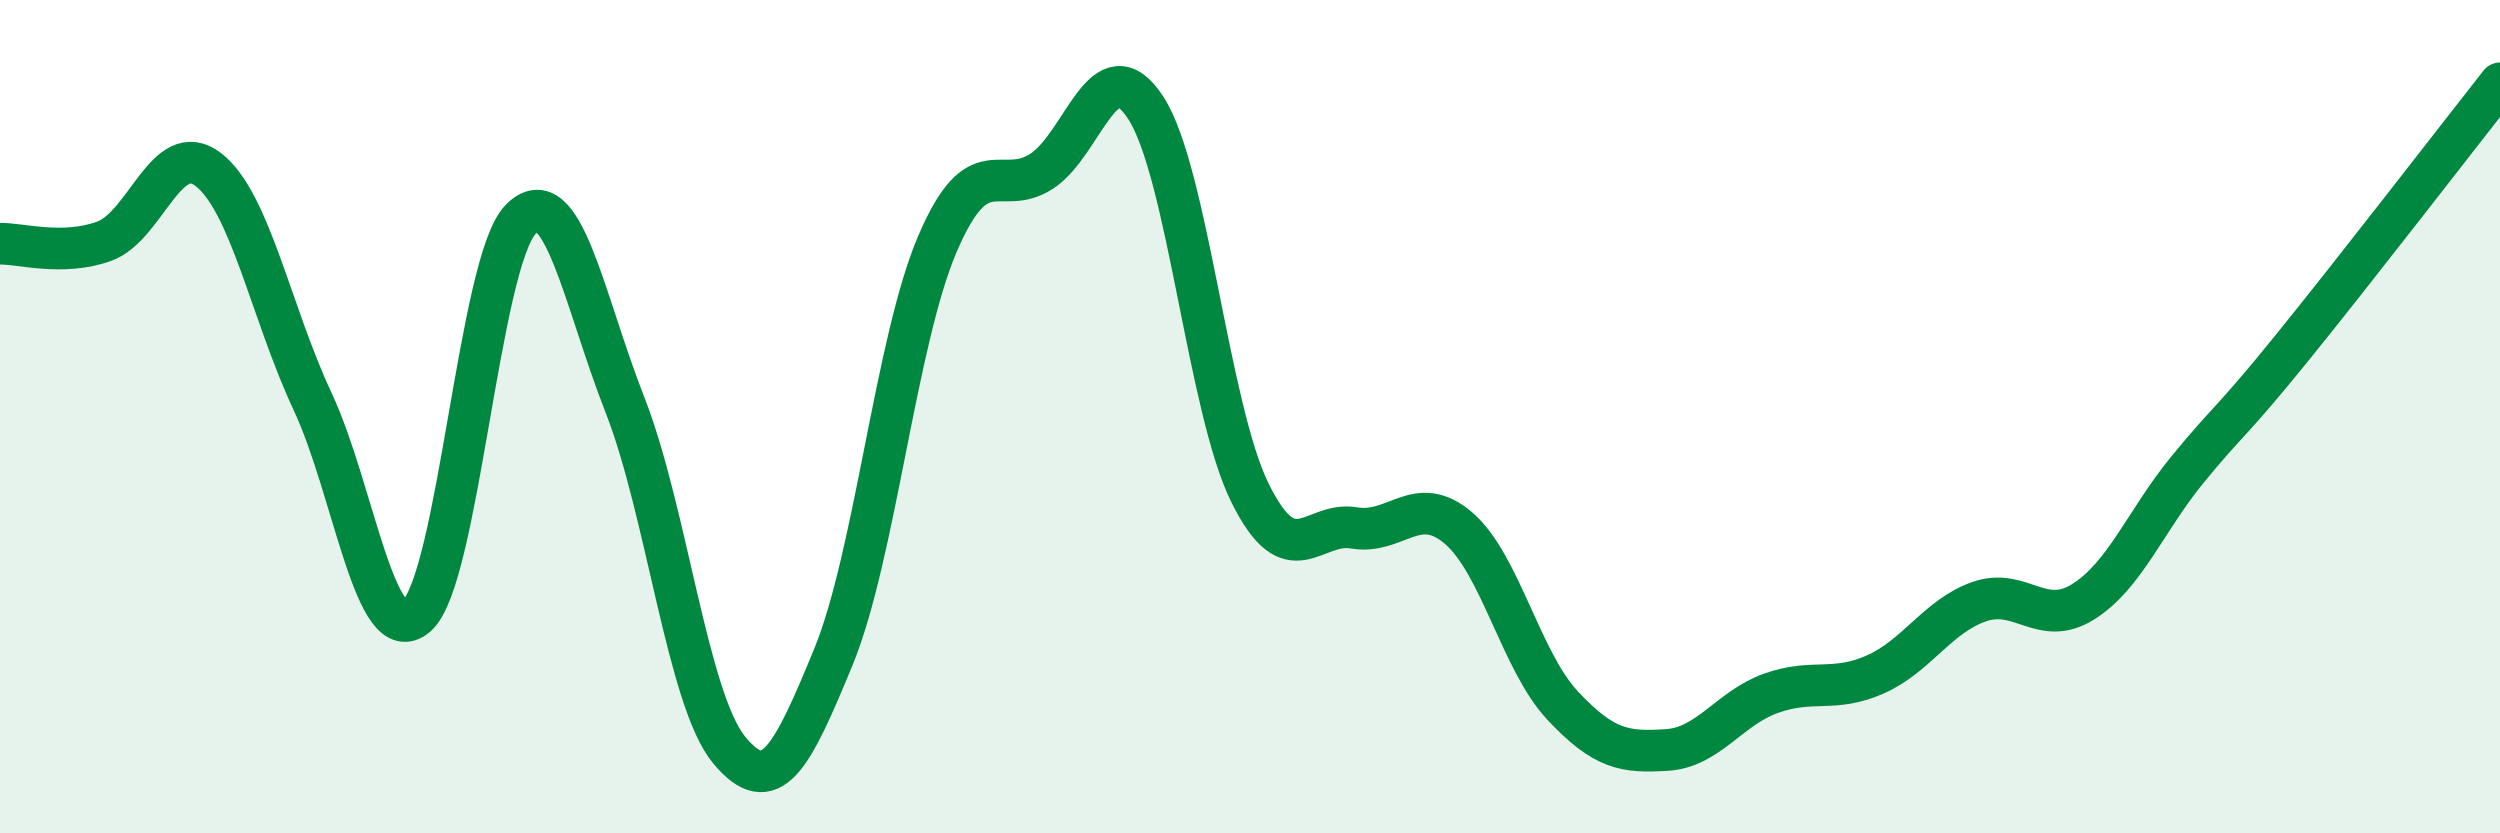
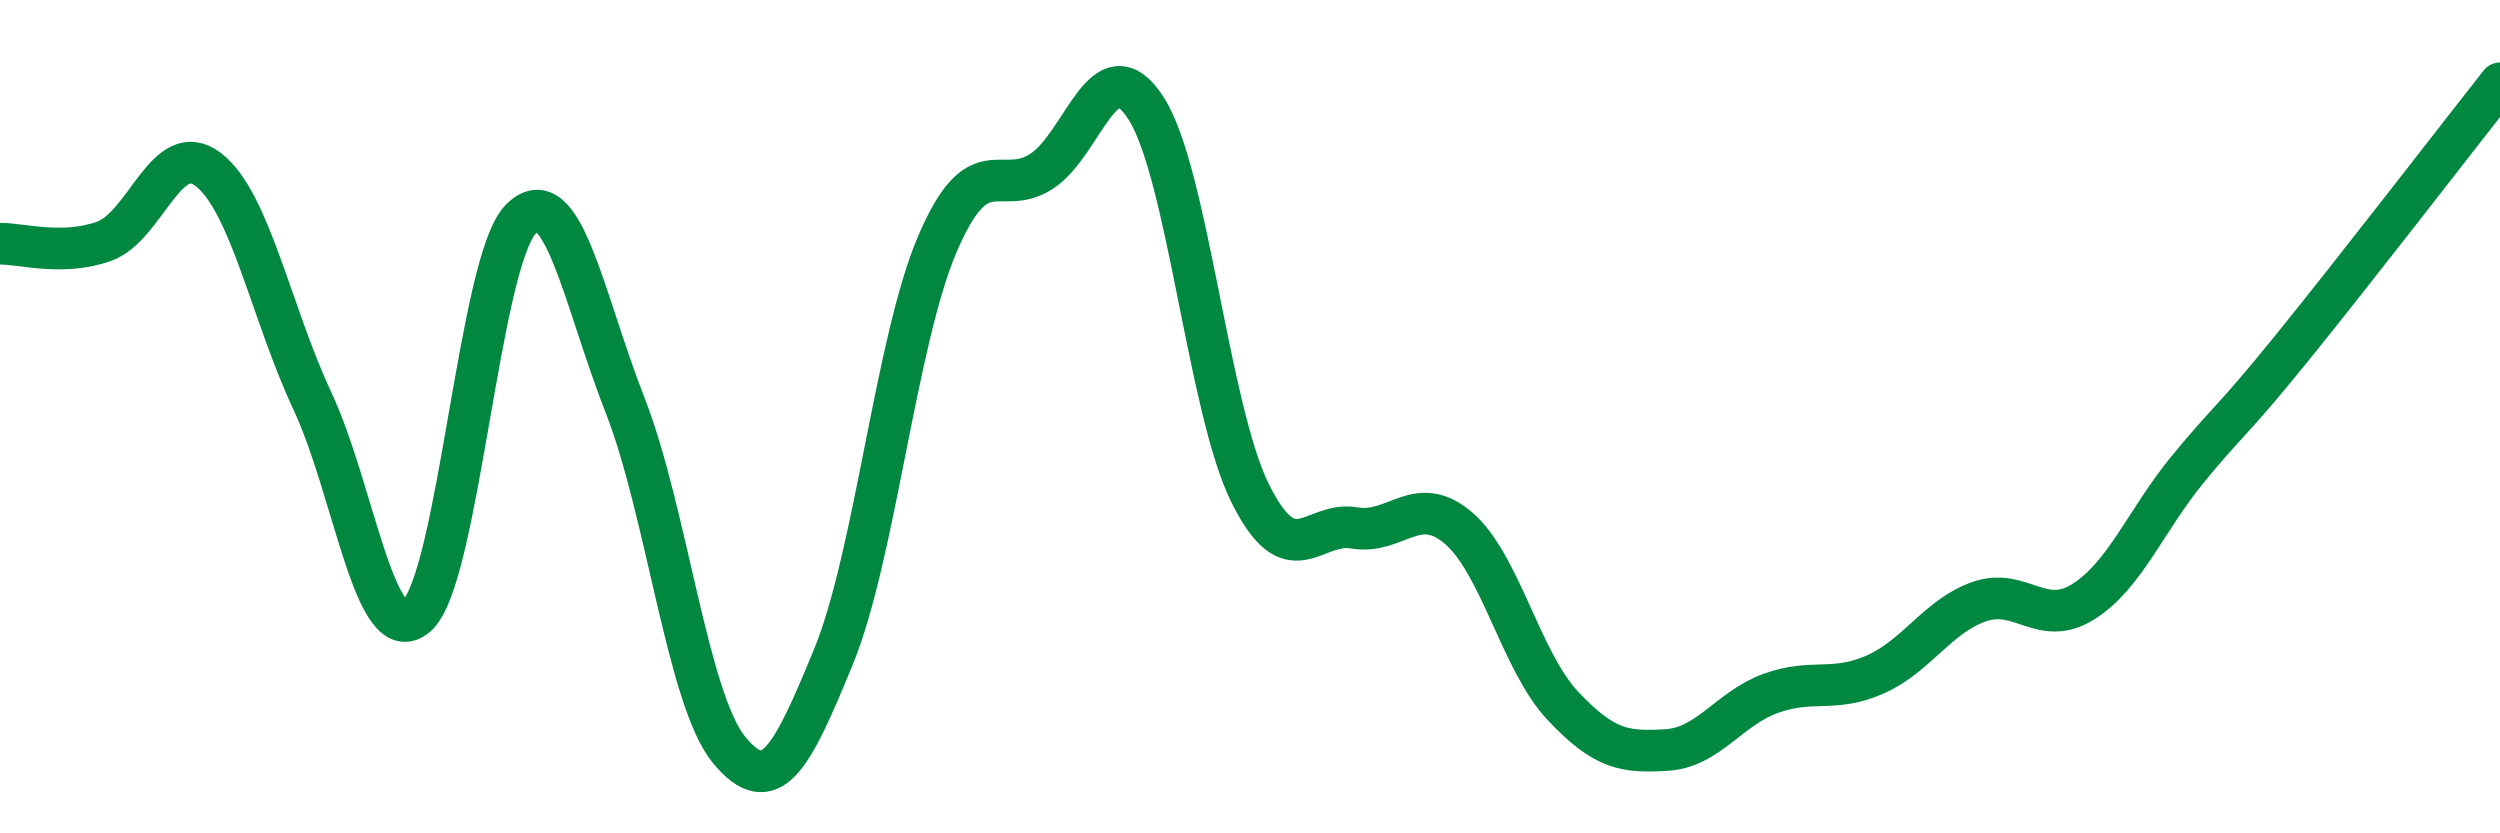
<svg xmlns="http://www.w3.org/2000/svg" width="60" height="20" viewBox="0 0 60 20">
-   <path d="M 0,5.85 C 0.5,5.84 1.5,6.15 2.5,5.79 C 3.5,5.43 4,3.3 5,4.07 C 6,4.84 6.5,7.49 7.5,9.63 C 8.5,11.77 9,15.65 10,14.78 C 11,13.91 11.5,6.27 12.5,5.26 C 13.5,4.25 14,7.17 15,9.72 C 16,12.27 16.5,16.79 17.5,18 C 18.5,19.21 19,18.2 20,15.77 C 21,13.34 21.5,8.18 22.5,5.85 C 23.5,3.52 24,4.76 25,4.11 C 26,3.46 26.5,1.05 27.5,2.59 C 28.5,4.13 29,9.81 30,11.83 C 31,13.85 31.5,12.5 32.5,12.67 C 33.5,12.84 34,11.82 35,12.67 C 36,13.52 36.5,15.86 37.5,16.93 C 38.5,18 39,18.06 40,18 C 41,17.94 41.5,17 42.5,16.64 C 43.5,16.28 44,16.63 45,16.19 C 46,15.75 46.5,14.79 47.5,14.44 C 48.5,14.09 49,15.07 50,14.44 C 51,13.81 51.5,12.49 52.5,11.27 C 53.5,10.05 53.5,10.21 55,8.36 C 56.5,6.51 59,3.27 60,2L60 20L0 20Z" fill="#008740" opacity="0.1" stroke-linecap="round" stroke-linejoin="round" />
  <path d="M 0,5.85 C 0.5,5.84 1.5,6.15 2.5,5.79 C 3.5,5.43 4,3.3 5,4.07 C 6,4.84 6.5,7.49 7.5,9.63 C 8.5,11.77 9,15.65 10,14.78 C 11,13.91 11.5,6.27 12.5,5.26 C 13.5,4.25 14,7.17 15,9.72 C 16,12.27 16.5,16.79 17.5,18 C 18.5,19.21 19,18.2 20,15.77 C 21,13.34 21.5,8.18 22.5,5.85 C 23.5,3.52 24,4.76 25,4.11 C 26,3.46 26.5,1.05 27.5,2.59 C 28.5,4.13 29,9.81 30,11.83 C 31,13.85 31.5,12.5 32.5,12.67 C 33.5,12.84 34,11.82 35,12.67 C 36,13.52 36.5,15.86 37.5,16.93 C 38.5,18 39,18.06 40,18 C 41,17.94 41.5,17 42.5,16.64 C 43.5,16.28 44,16.63 45,16.19 C 46,15.75 46.5,14.79 47.5,14.44 C 48.5,14.09 49,15.07 50,14.44 C 51,13.81 51.5,12.49 52.5,11.27 C 53.5,10.05 53.5,10.21 55,8.36 C 56.5,6.51 59,3.27 60,2" stroke="#008740" stroke-width="1" fill="none" stroke-linecap="round" stroke-linejoin="round" />
</svg>